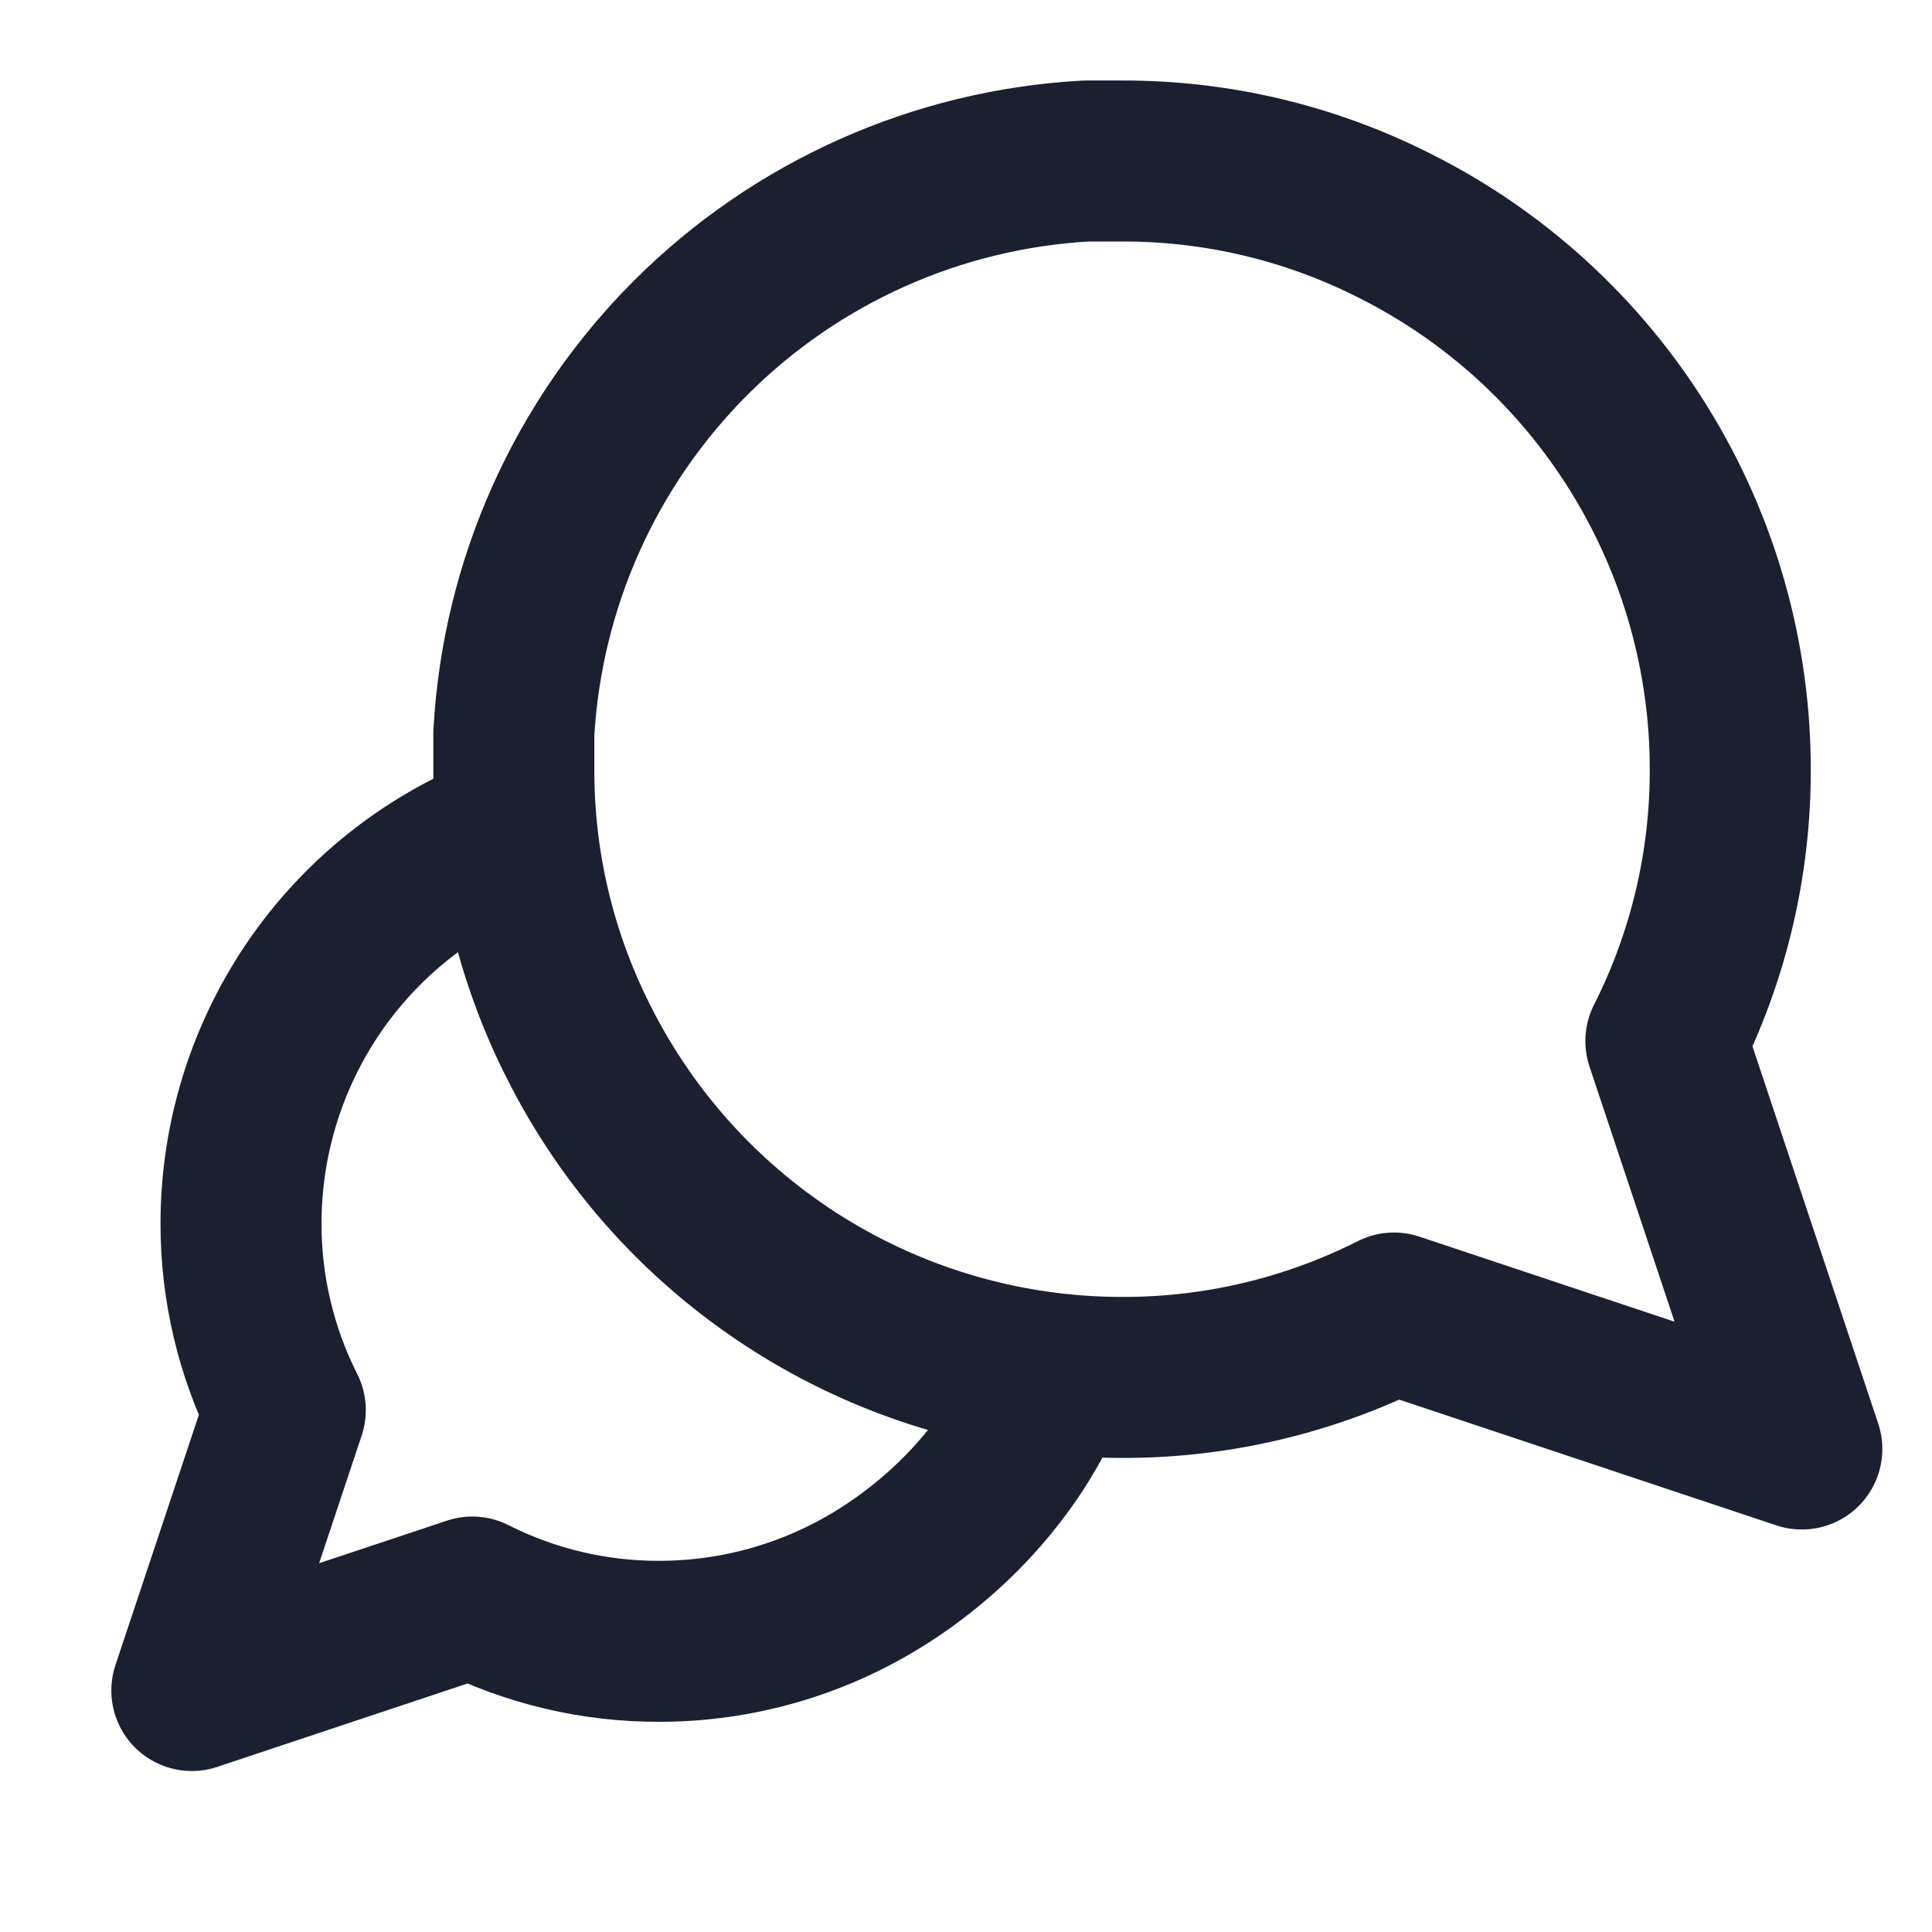
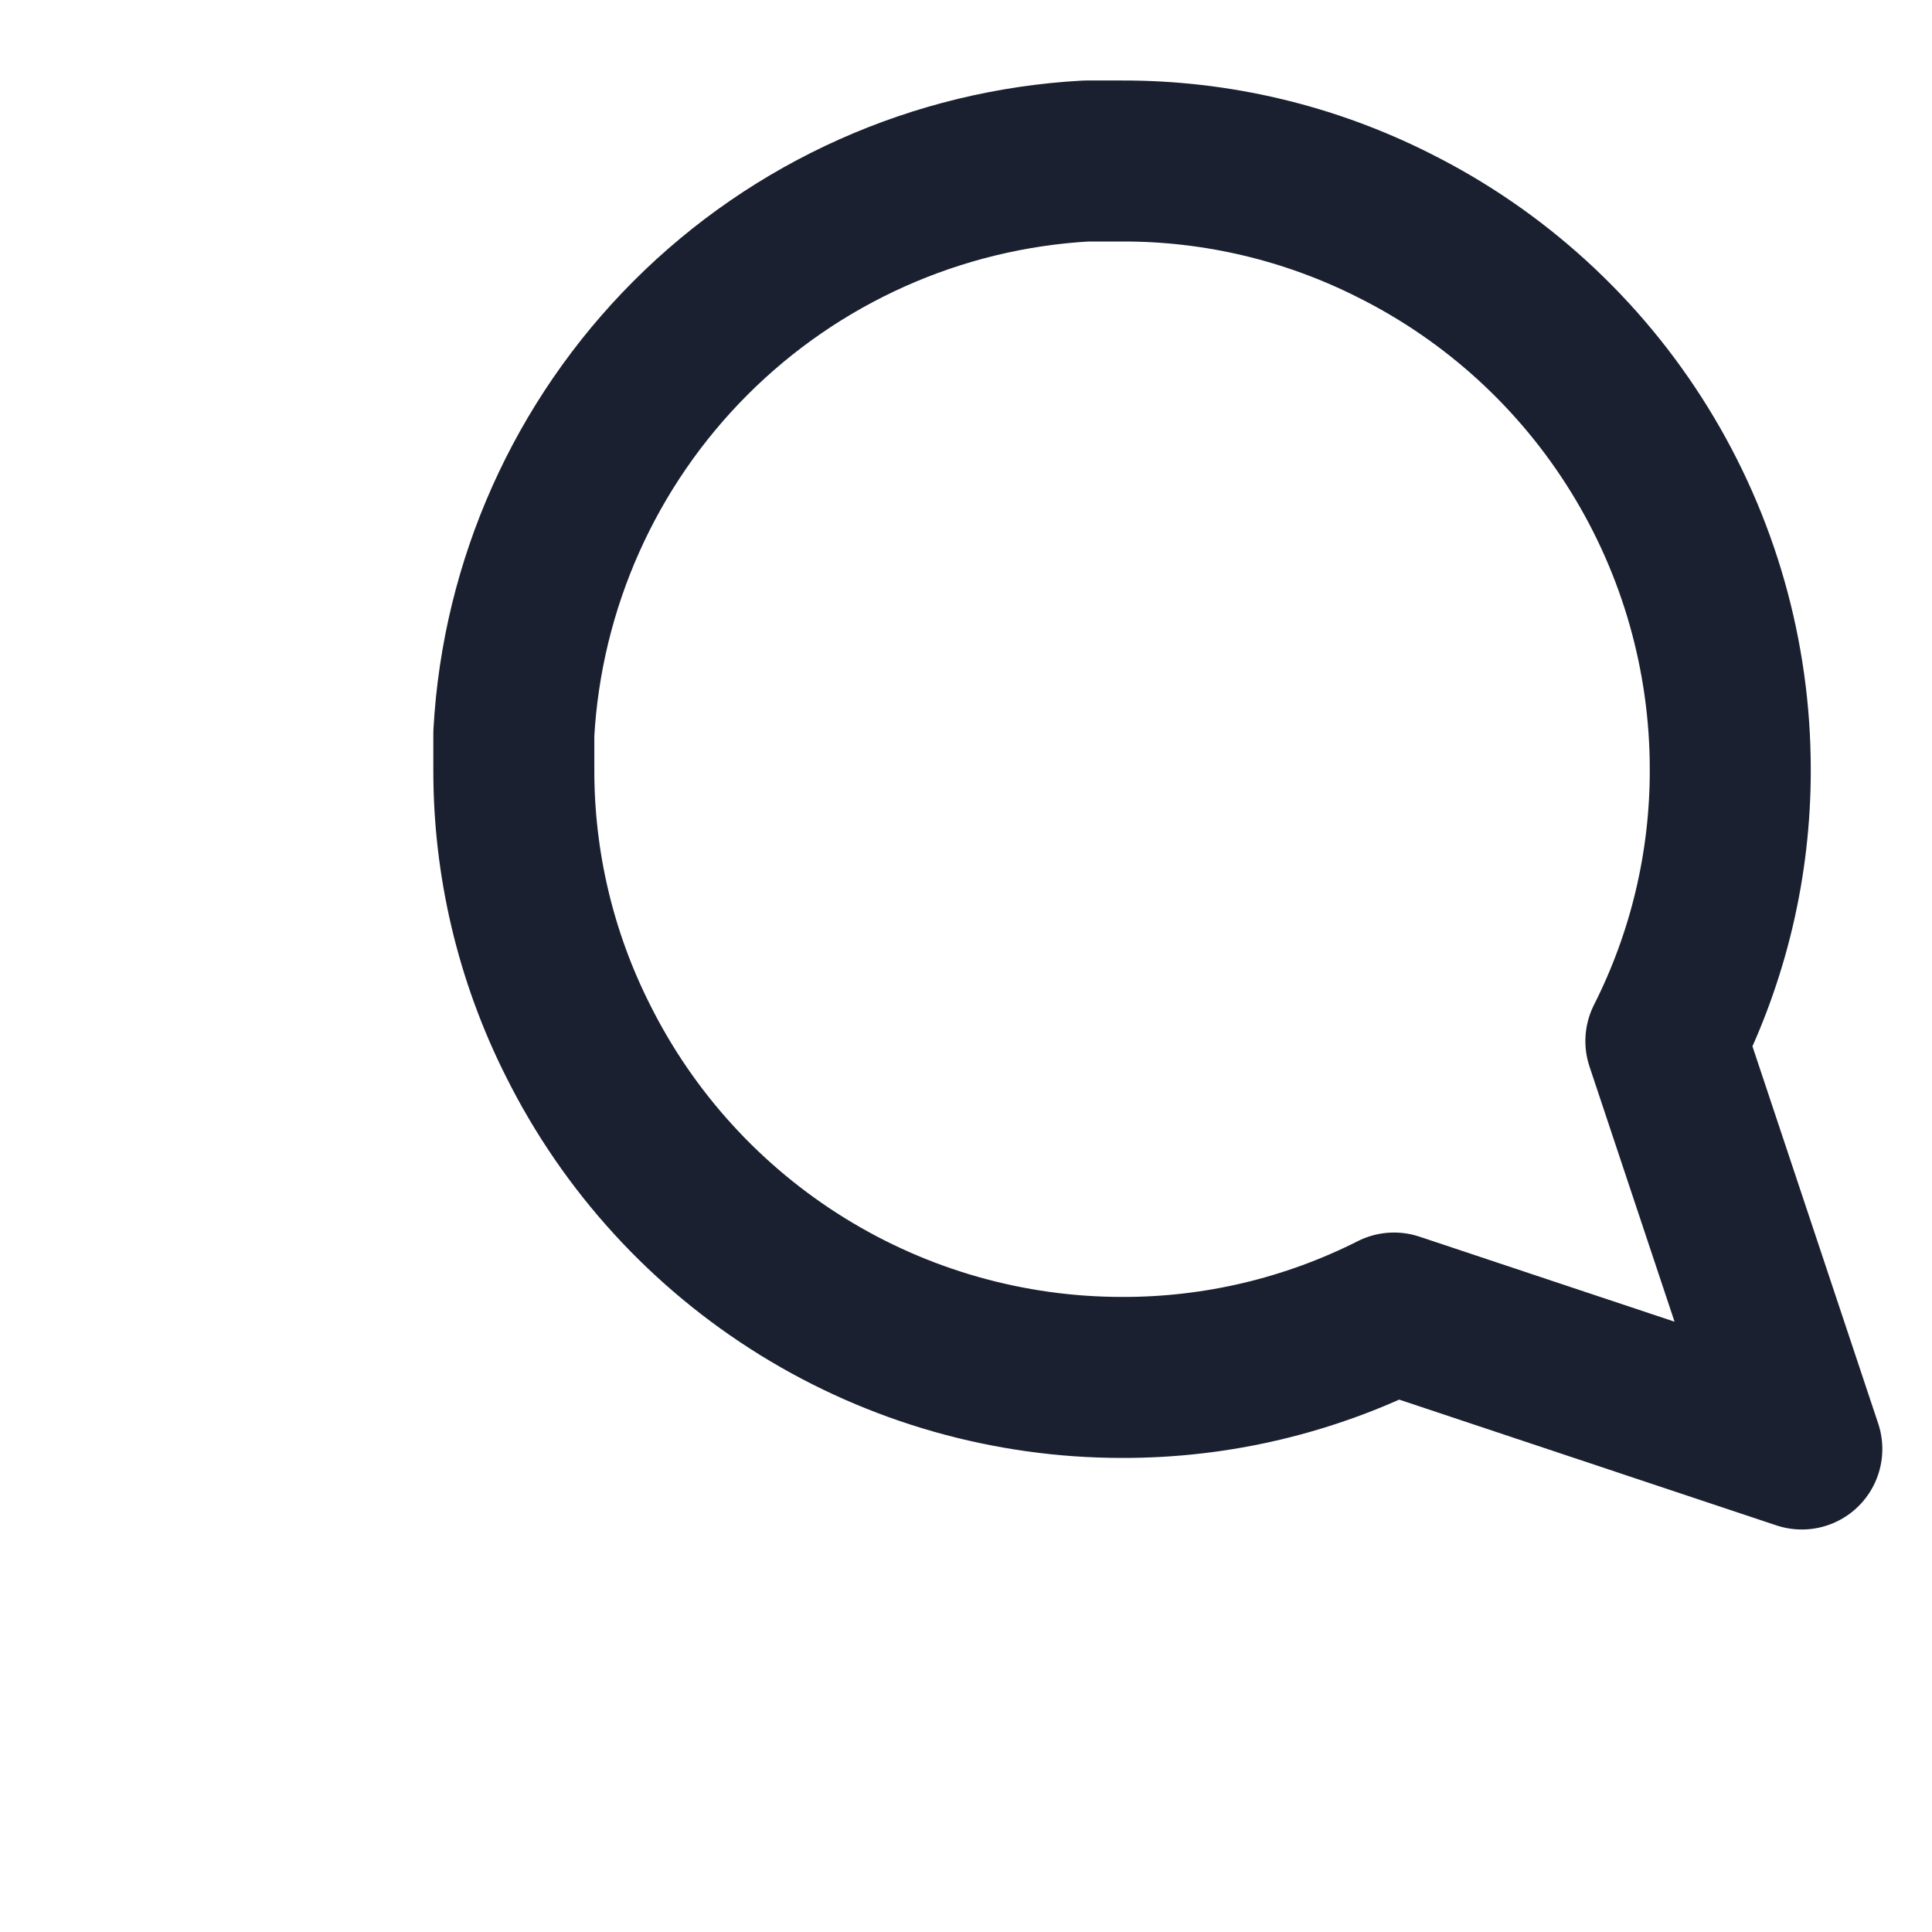
<svg xmlns="http://www.w3.org/2000/svg" width="24" height="24" viewBox="0 0 24 24" fill="none">
-   <path d="M12.883 17.5C12.452 18.363 11.739 19.105 10.919 19.612C10.099 20.12 9.153 20.389 8.189 20.389C7.382 20.391 6.587 20.203 5.867 19.839L2.383 21L3.544 17.517C3.181 16.797 2.992 16.001 2.994 15.194C2.995 14.23 3.264 13.285 3.771 12.464C4.278 11.644 5.004 10.981 5.867 10.55" stroke="#1A2030" stroke-width="2" stroke-linecap="round" stroke-linejoin="round" />
  <path d="M6.383 9.556C6.38 10.729 6.654 11.886 7.183 12.933C7.81 14.188 8.775 15.244 9.968 15.982C11.161 16.72 12.536 17.111 13.939 17.111C15.112 17.114 16.269 16.84 17.317 16.311L22.383 18L20.694 12.933C21.223 11.886 21.497 10.729 21.494 9.556C21.494 8.153 21.103 6.778 20.365 5.585C19.627 4.391 18.572 3.427 17.317 2.8C16.269 2.271 15.112 1.997 13.939 2H13.494C11.642 2.102 9.892 2.884 8.58 4.196C7.268 5.508 6.486 7.258 6.383 9.111V9.556Z" stroke="#1A2030" stroke-width="2" stroke-linecap="round" stroke-linejoin="round" />
</svg>